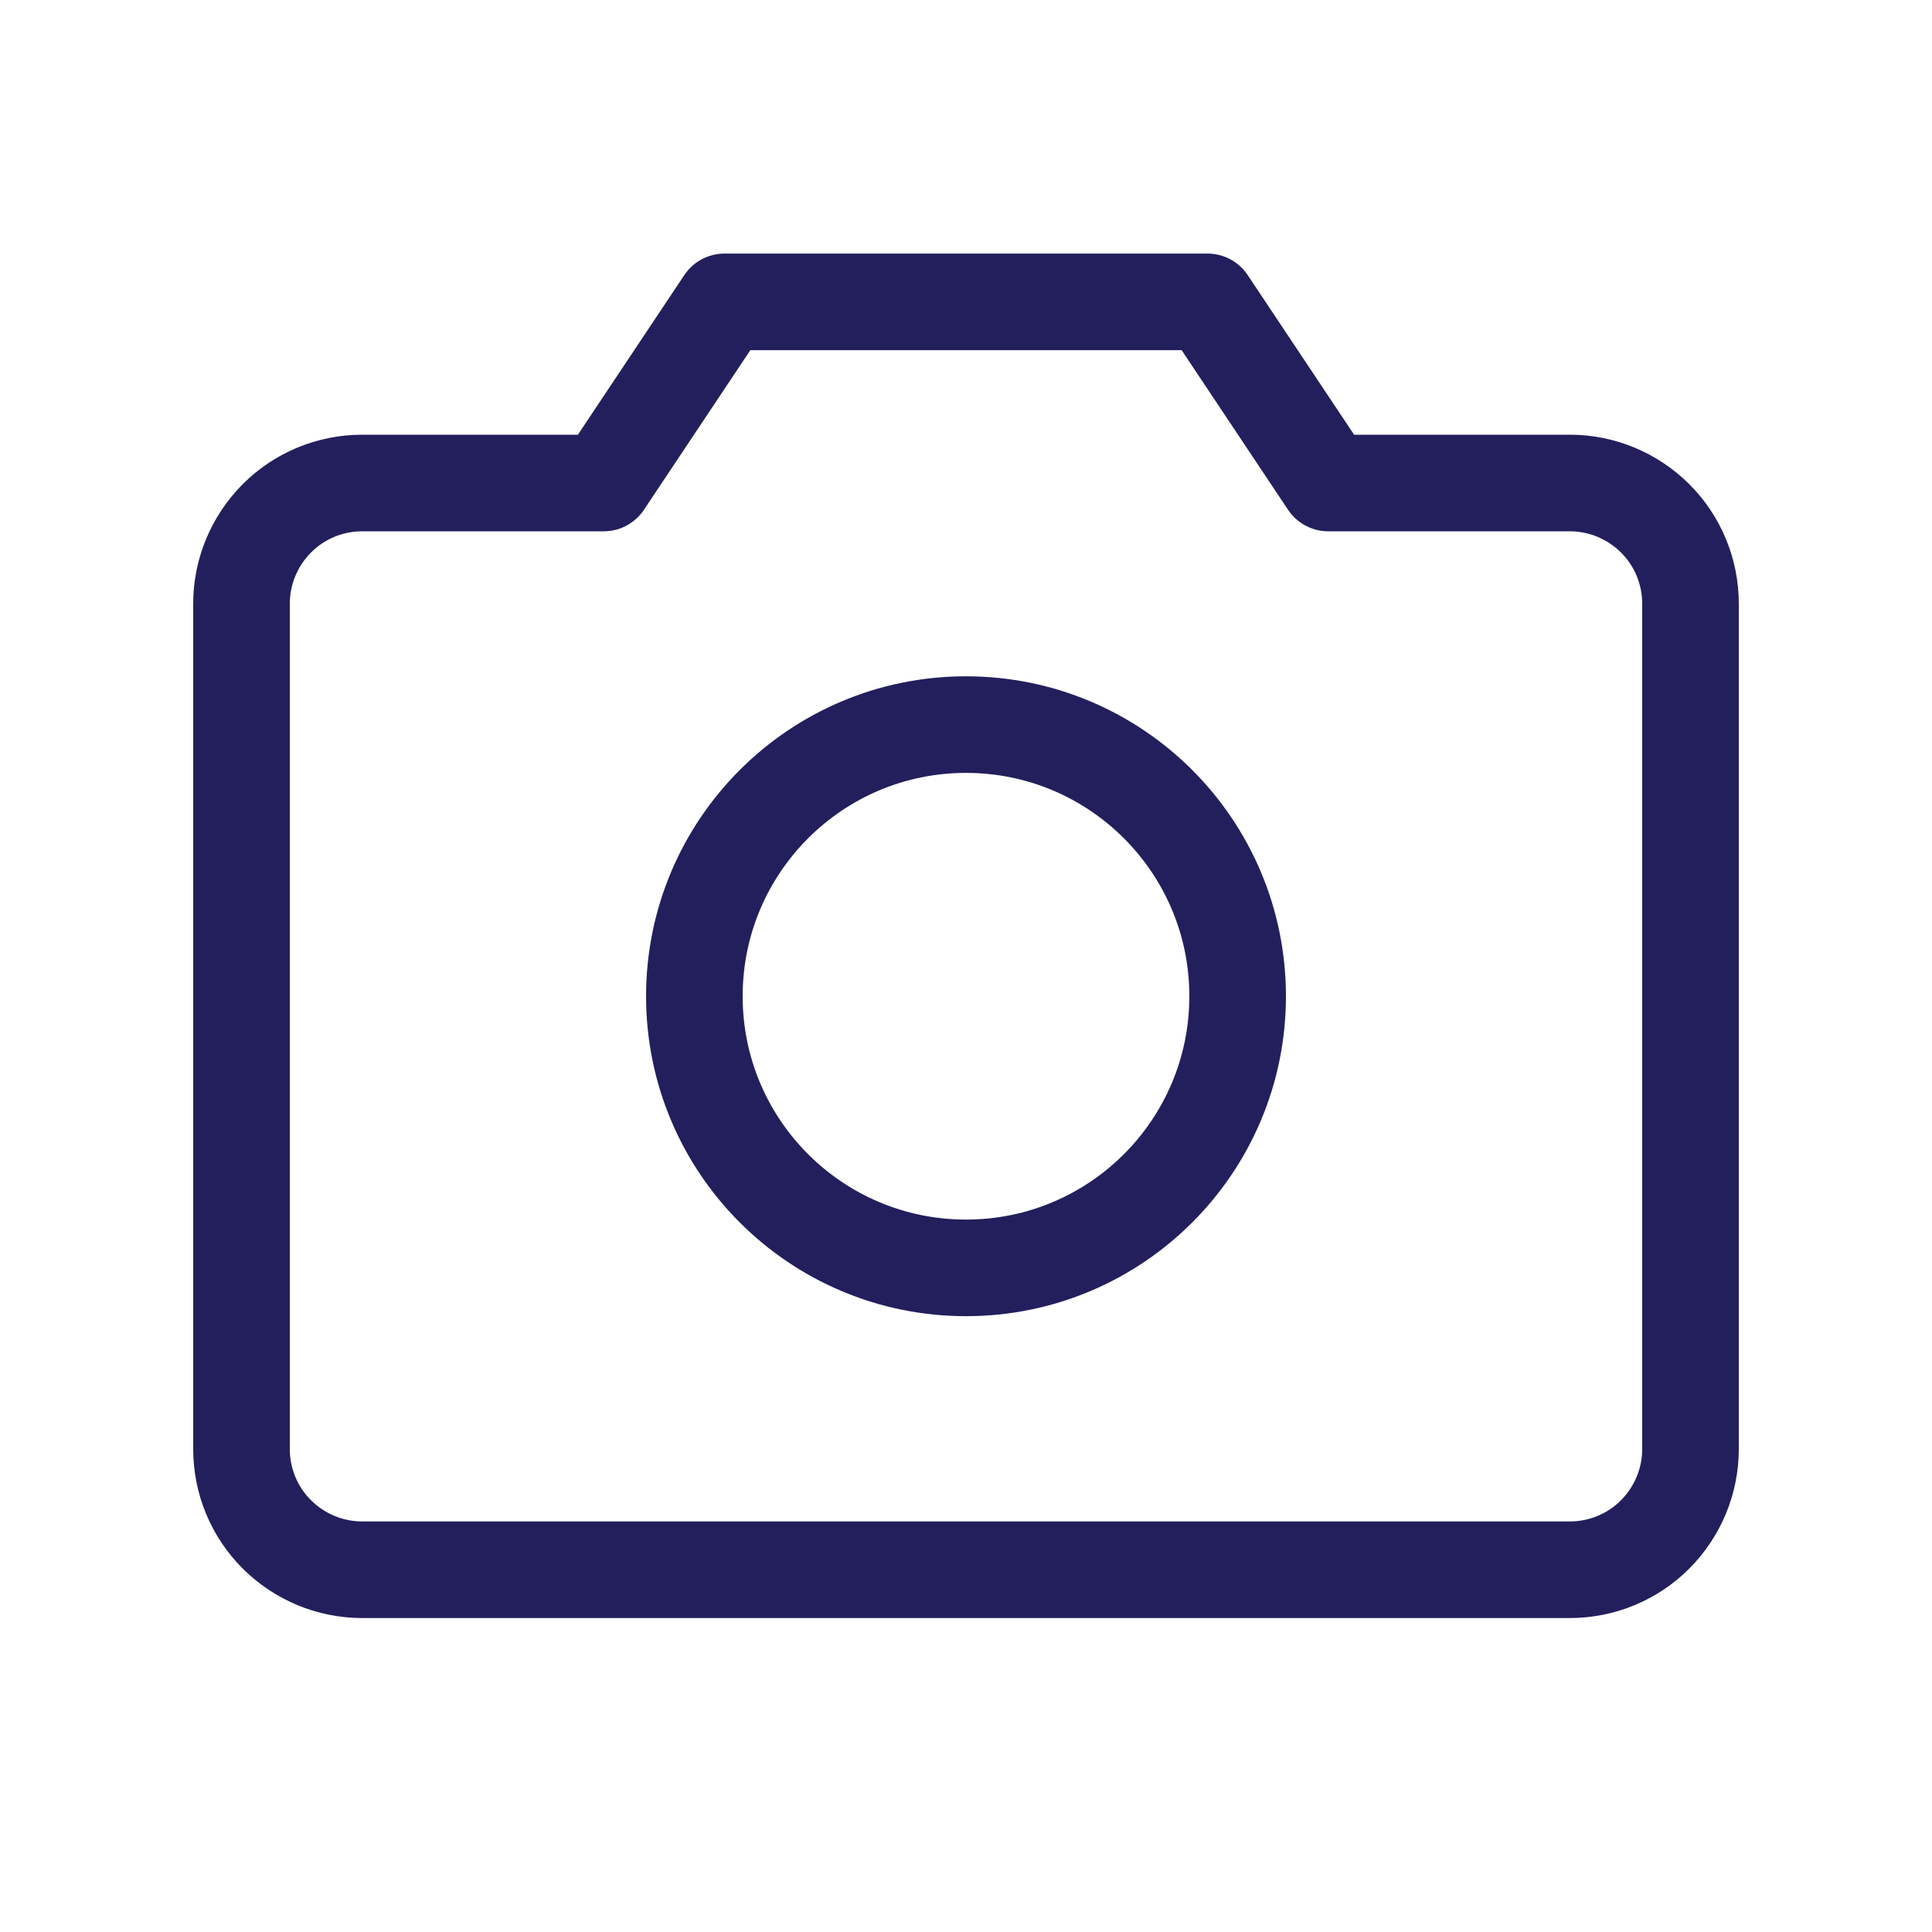
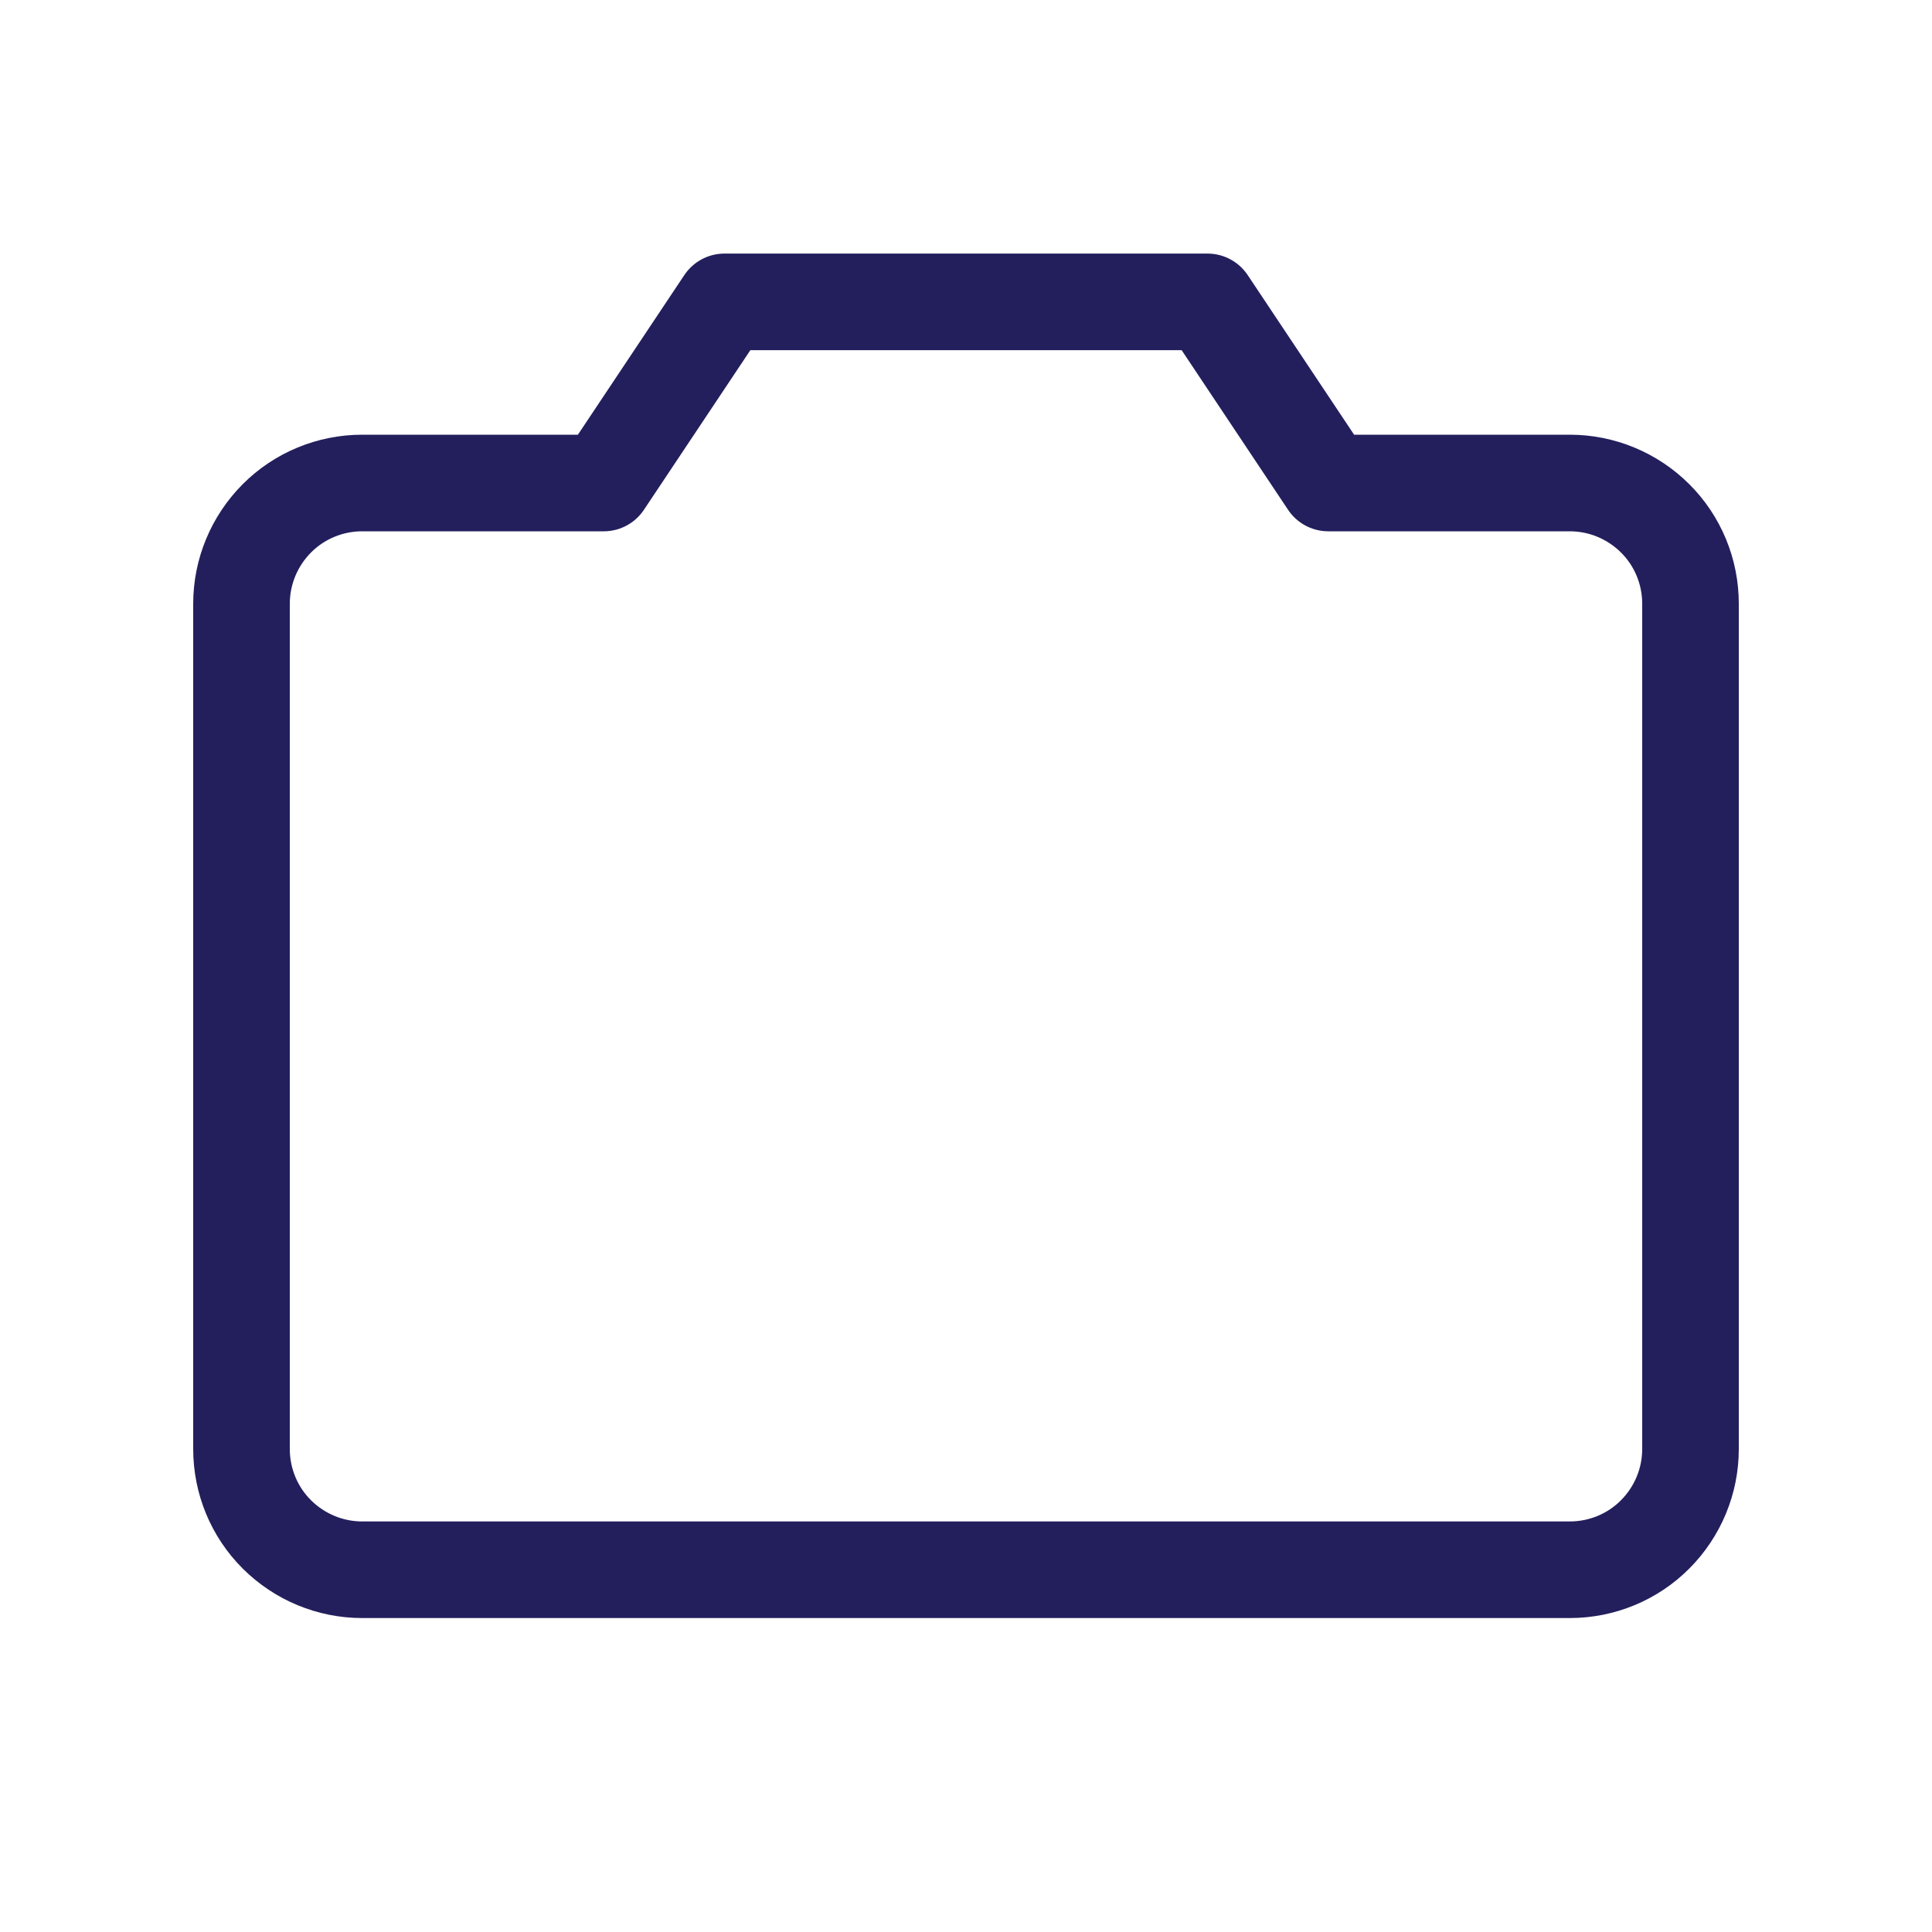
<svg xmlns="http://www.w3.org/2000/svg" fill="none" height="20" viewBox="0 0 20 20" width="20">
  <g stroke="#231f5d" stroke-linecap="round" stroke-linejoin="round">
    <path d="m16.25 16.25h-12.5c-.332 0-.649-.132-.884-.366s-.366-.552-.366-.884v-8.75c0-.332.132-.649.366-.884s.552-.366.884-.366h2.5l1.25-1.875h5l1.25 1.875h2.5c.332 0 .649.132.884.366s.366.552.366.884v8.75c0 .332-.132.649-.366.884s-.552.366-.884.366z" />
-     <path d="m10 13.125c1.553 0 2.812-1.259 2.812-2.812s-1.259-2.812-2.812-2.812-2.812 1.259-2.812 2.812 1.259 2.812 2.812 2.812z" />
  </g>
</svg>